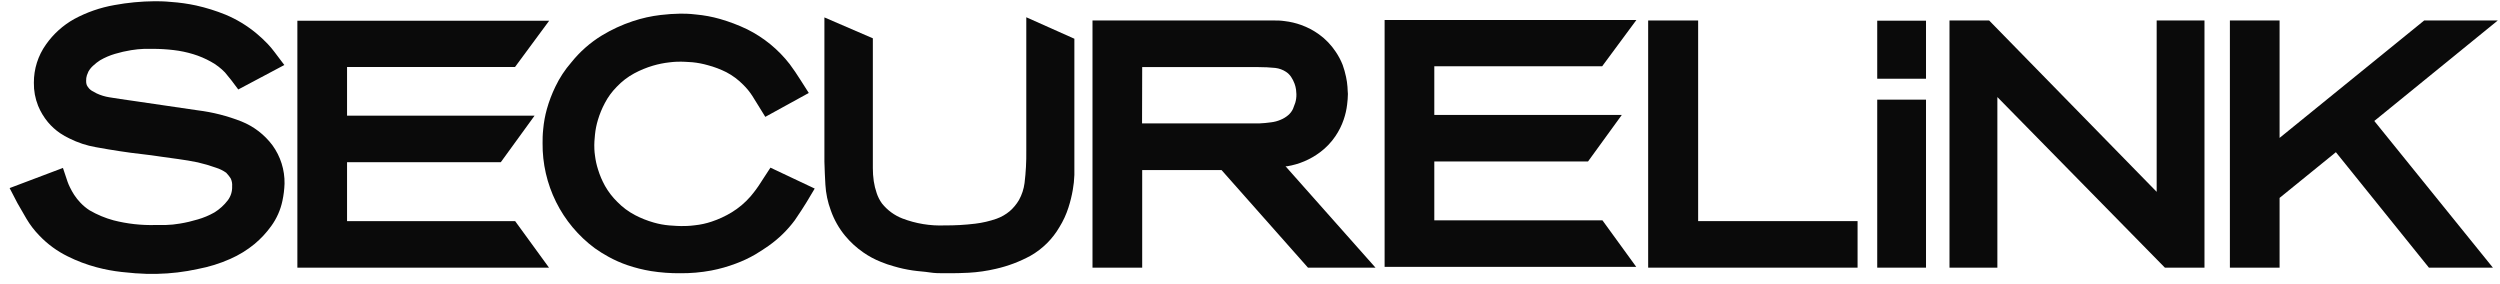
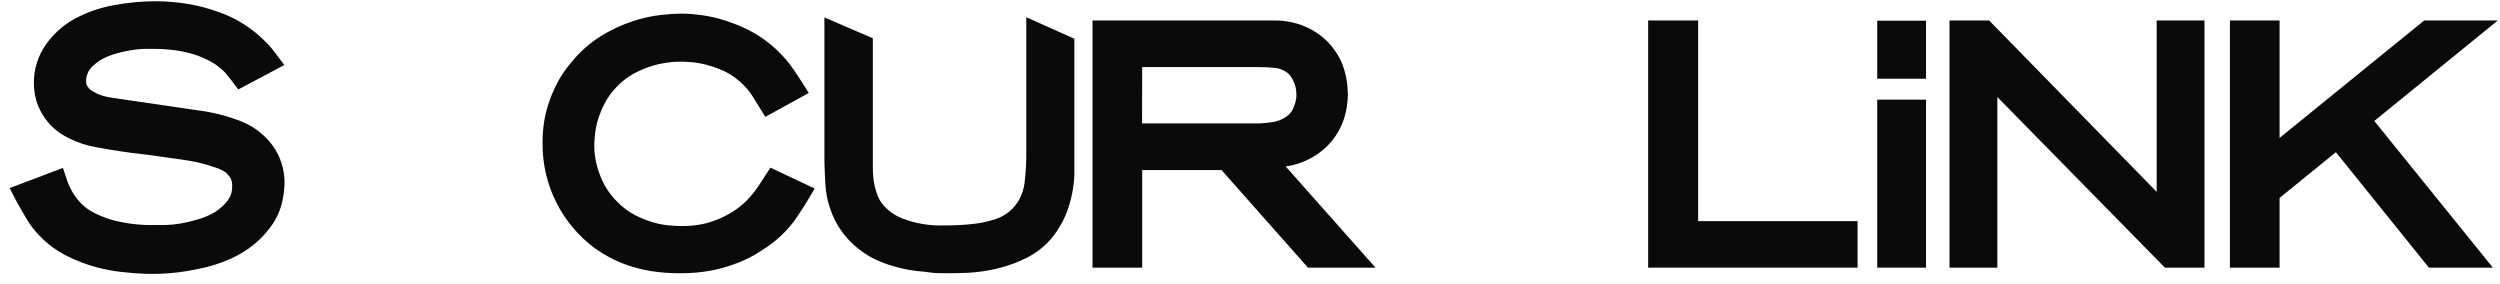
<svg xmlns="http://www.w3.org/2000/svg" width="211" height="24" viewBox="0 0 211 24" fill="none">
  <path d="M13.246 23.114H12.376L11.488 23.067H11.446L10.27 22.955C9.559 22.877 8.855 22.745 8.164 22.561C7.315 22.337 6.491 22.026 5.706 21.632C4.807 21.191 3.995 20.594 3.306 19.867C2.896 19.445 2.536 18.975 2.236 18.468C1.995 18.062 1.736 17.615 1.471 17.144L0.812 15.874L5.312 14.174L5.706 15.35C5.761 15.505 5.826 15.657 5.9 15.803C6.006 16.024 6.126 16.239 6.259 16.444C6.414 16.682 6.591 16.905 6.788 17.109C7.018 17.353 7.277 17.568 7.559 17.75C8.195 18.12 8.877 18.405 9.588 18.597C10.74 18.891 11.928 19.023 13.117 18.991H13.975C14.386 18.98 14.794 18.939 15.199 18.868C15.702 18.785 16.199 18.669 16.687 18.521C17.177 18.381 17.649 18.183 18.093 17.932C18.533 17.661 18.92 17.31 19.233 16.897C19.485 16.558 19.611 16.143 19.592 15.721C19.612 15.492 19.569 15.263 19.469 15.056C19.358 14.886 19.232 14.727 19.092 14.58C18.83 14.395 18.54 14.252 18.234 14.156C17.729 13.975 17.215 13.824 16.693 13.704C16.146 13.592 15.593 13.498 15.063 13.427C14.534 13.357 14.028 13.286 13.664 13.233C13.075 13.145 12.487 13.062 11.946 13.004C11.405 12.945 10.729 12.857 10.123 12.762C9.517 12.668 8.811 12.557 8.088 12.421C7.313 12.287 6.562 12.039 5.859 11.686C5.585 11.558 5.322 11.408 5.071 11.239C4.686 10.976 4.34 10.662 4.041 10.304C3.7 9.891 3.422 9.429 3.218 8.934C2.97 8.315 2.848 7.653 2.859 6.987C2.851 5.828 3.209 4.696 3.883 3.752C4.505 2.866 5.319 2.132 6.265 1.605C7.323 1.033 8.467 0.636 9.652 0.429C10.772 0.222 11.908 0.114 13.046 0.105C13.364 0.105 13.817 0.105 14.434 0.164C15.148 0.213 15.858 0.313 16.557 0.464C17.401 0.652 18.227 0.91 19.028 1.235C19.97 1.627 20.848 2.159 21.633 2.811C21.972 3.091 22.294 3.392 22.598 3.711C22.797 3.921 22.983 4.143 23.157 4.375L23.997 5.487L20.11 7.551L19.522 6.769C19.334 6.534 19.157 6.31 18.986 6.111C18.641 5.754 18.245 5.45 17.81 5.211C17.332 4.944 16.828 4.729 16.305 4.57C15.771 4.408 15.223 4.293 14.669 4.228C14.084 4.158 13.495 4.123 12.905 4.123H12.181C11.809 4.136 11.438 4.173 11.07 4.234C10.609 4.308 10.153 4.412 9.705 4.546C9.266 4.675 8.843 4.857 8.447 5.087C8.237 5.221 8.04 5.375 7.859 5.546C7.702 5.686 7.569 5.851 7.465 6.034C7.415 6.137 7.372 6.243 7.335 6.352C7.287 6.502 7.265 6.659 7.27 6.816C7.263 6.94 7.281 7.064 7.323 7.181C7.378 7.293 7.45 7.396 7.535 7.487C7.601 7.553 7.674 7.612 7.753 7.663C7.929 7.751 8.064 7.828 8.164 7.887C8.501 8.043 8.857 8.152 9.223 8.21C9.758 8.298 10.488 8.41 11.387 8.534L16.681 9.31C17.949 9.467 19.192 9.783 20.38 10.251C21.418 10.668 22.321 11.362 22.992 12.257C23.677 13.199 24.037 14.339 24.015 15.503C23.999 15.986 23.94 16.466 23.839 16.938C23.678 17.711 23.355 18.441 22.892 19.079C22.488 19.64 22.016 20.148 21.486 20.591C20.861 21.104 20.168 21.53 19.428 21.855C18.556 22.242 17.642 22.526 16.704 22.702C15.568 22.953 14.41 23.09 13.246 23.114Z" fill="#0A0A0A" />
-   <path d="M46.336 22.59H25.098V1.752H46.348L43.466 5.657H29.291V9.763H45.118L42.266 13.691H29.291V18.661H43.477L46.336 22.59Z" fill="#0A0A0A" />
  <path d="M57.404 23.061C56.581 23.068 55.758 23.007 54.945 22.879C54.268 22.767 53.601 22.6 52.951 22.379C52.405 22.191 51.876 21.957 51.369 21.679C50.962 21.458 50.569 21.213 50.193 20.944C48.812 19.918 47.694 18.581 46.929 17.04C46.165 15.5 45.776 13.8 45.794 12.08C45.794 11.768 45.794 11.38 45.846 10.904C45.898 10.327 46.002 9.756 46.158 9.198C46.341 8.549 46.581 7.917 46.876 7.31C47.228 6.572 47.679 5.886 48.217 5.269C48.938 4.366 49.812 3.596 50.799 2.993C51.621 2.495 52.497 2.09 53.41 1.788C54.174 1.533 54.963 1.357 55.763 1.264C56.311 1.198 56.863 1.161 57.416 1.152C57.721 1.152 58.157 1.152 58.739 1.223C59.424 1.285 60.101 1.411 60.762 1.599C61.55 1.825 62.317 2.116 63.056 2.47C64.46 3.167 65.689 4.172 66.65 5.411C66.95 5.816 67.267 6.275 67.579 6.775L68.261 7.846L64.591 9.863L64.003 8.91L63.503 8.104C63.283 7.761 63.024 7.443 62.732 7.157C62.314 6.73 61.832 6.371 61.303 6.093C60.807 5.844 60.287 5.647 59.751 5.505C59.316 5.38 58.871 5.295 58.421 5.252C57.88 5.216 57.61 5.205 57.474 5.205C57.339 5.205 56.921 5.205 56.486 5.264C56.022 5.316 55.564 5.409 55.116 5.54C54.566 5.703 54.034 5.922 53.528 6.193C52.978 6.49 52.48 6.874 52.051 7.328C51.652 7.731 51.315 8.19 51.052 8.692C50.808 9.148 50.611 9.627 50.464 10.122C50.342 10.523 50.26 10.934 50.217 11.351C50.169 11.827 50.158 12.098 50.158 12.239C50.158 12.38 50.158 12.757 50.217 13.133C50.265 13.533 50.352 13.926 50.475 14.309C50.622 14.79 50.819 15.253 51.063 15.691C51.345 16.189 51.696 16.644 52.105 17.044C52.538 17.488 53.038 17.861 53.587 18.15C54.089 18.413 54.617 18.623 55.163 18.779C55.597 18.905 56.042 18.988 56.492 19.026C57.027 19.067 57.327 19.079 57.492 19.079C57.768 19.079 58.157 19.079 58.633 19.015C59.121 18.965 59.603 18.86 60.068 18.703C60.652 18.509 61.212 18.251 61.738 17.932C62.341 17.568 62.882 17.111 63.344 16.58C63.515 16.374 63.673 16.18 63.809 15.992C63.944 15.803 64.091 15.603 64.438 15.05L65.026 14.15L68.761 15.915L68.091 17.038C67.849 17.45 67.502 17.962 67.079 18.591C66.462 19.421 65.718 20.148 64.873 20.744C64.55 20.973 64.168 21.22 63.738 21.479C63.218 21.78 62.673 22.036 62.109 22.244C61.435 22.499 60.74 22.696 60.033 22.832C59.166 22.993 58.285 23.07 57.404 23.061Z" fill="#0A0A0A" />
  <path d="M80.332 23.06C80.184 23.06 79.949 23.06 79.62 23.06C79.29 23.06 78.891 23.06 78.444 22.989C77.996 22.919 77.532 22.901 77.026 22.825C76.493 22.747 75.966 22.631 75.45 22.478C75.073 22.377 74.704 22.251 74.344 22.101C73.817 21.892 73.315 21.621 72.85 21.296C72.289 20.907 71.782 20.444 71.344 19.919C70.812 19.278 70.397 18.547 70.121 17.761C69.859 17.059 69.704 16.321 69.662 15.573C69.627 14.985 69.598 14.302 69.58 13.644V1.469L73.668 3.233V14.173C73.666 14.545 73.692 14.916 73.744 15.284C73.796 15.635 73.881 15.979 73.997 16.314C74.1 16.621 74.249 16.91 74.438 17.172C74.89 17.738 75.482 18.174 76.156 18.437C77.293 18.873 78.508 19.073 79.726 19.025C80.591 19.031 81.455 18.982 82.314 18.878C82.925 18.804 83.526 18.664 84.108 18.461C84.513 18.316 84.889 18.101 85.219 17.825C85.529 17.556 85.793 17.238 86.001 16.884C86.247 16.44 86.407 15.953 86.472 15.449C86.583 14.54 86.632 13.624 86.619 12.708V1.457L90.677 3.269V13.991C90.677 14.173 90.677 14.432 90.677 14.767C90.663 15.193 90.618 15.618 90.542 16.037C90.455 16.537 90.333 17.031 90.177 17.514C89.992 18.096 89.735 18.653 89.413 19.172C88.83 20.173 87.995 21.003 86.989 21.578C86.066 22.083 85.076 22.457 84.049 22.689C83.297 22.866 82.531 22.976 81.761 23.019C81.131 23.048 80.667 23.06 80.332 23.06Z" fill="#0A0A0A" />
  <path d="M116.092 22.59H110.393L103.1 14.356H96.401V22.59H92.207V1.729H106.829C107.064 1.729 107.311 1.729 107.558 1.729C107.805 1.729 108.07 1.729 108.428 1.781C108.9 1.836 109.364 1.945 109.81 2.105C110.349 2.298 110.858 2.565 111.322 2.899C111.878 3.299 112.356 3.797 112.734 4.369C112.97 4.717 113.168 5.09 113.322 5.481C113.439 5.807 113.533 6.141 113.604 6.481C113.666 6.764 113.707 7.051 113.728 7.34C113.728 7.598 113.763 7.792 113.763 7.928C113.758 8.225 113.736 8.521 113.698 8.816C113.648 9.248 113.551 9.674 113.41 10.086C113.241 10.584 113.005 11.057 112.71 11.492C112.355 12.018 111.914 12.479 111.404 12.856C110.589 13.466 109.639 13.869 108.634 14.033H108.499L116.092 22.59ZM96.389 10.416H105.699C105.876 10.416 106.052 10.416 106.229 10.416H106.276C106.618 10.401 106.96 10.37 107.299 10.321C107.568 10.288 107.832 10.217 108.081 10.11C108.312 10.017 108.526 9.888 108.716 9.727C108.891 9.581 109.031 9.398 109.128 9.192C109.128 9.157 109.199 9.033 109.322 8.669C109.391 8.434 109.423 8.19 109.416 7.945C109.416 7.945 109.416 7.845 109.387 7.569C109.363 7.398 109.322 7.231 109.263 7.069C109.188 6.861 109.087 6.664 108.964 6.481C108.851 6.315 108.707 6.173 108.54 6.063C108.27 5.885 107.962 5.773 107.64 5.734C107.169 5.686 106.696 5.663 106.223 5.663H96.401L96.389 10.416Z" fill="#0A0A0A" />
  <path d="M156.779 22.59H139.105V1.729H143.323V18.662H156.779V22.59Z" fill="#0A0A0A" />
  <path d="M162.555 22.59H158.438V8.41H162.555V22.59ZM162.555 6.645H158.438V1.746H162.555V6.645Z" fill="#0A0A0A" />
  <path d="M186.058 22.59H182.717L168.578 8.192V22.59H164.537V1.729H167.884L182.023 16.191V1.729H186.058V22.59Z" fill="#0A0A0A" />
  <path d="M210.4 22.59H205.001L197.149 12.845L192.397 16.703V22.59H188.203V1.729H192.397V11.639L204.601 1.729H210.812L200.39 10.21L210.4 22.59Z" fill="#0A0A0A" />
-   <path d="M138.1 22.526H116.861V1.688H138.111L135.223 5.593H121.055V9.698H136.882L134.03 13.627H121.055V18.597H135.247L138.1 22.526Z" fill="#0A0A0A" />
</svg>